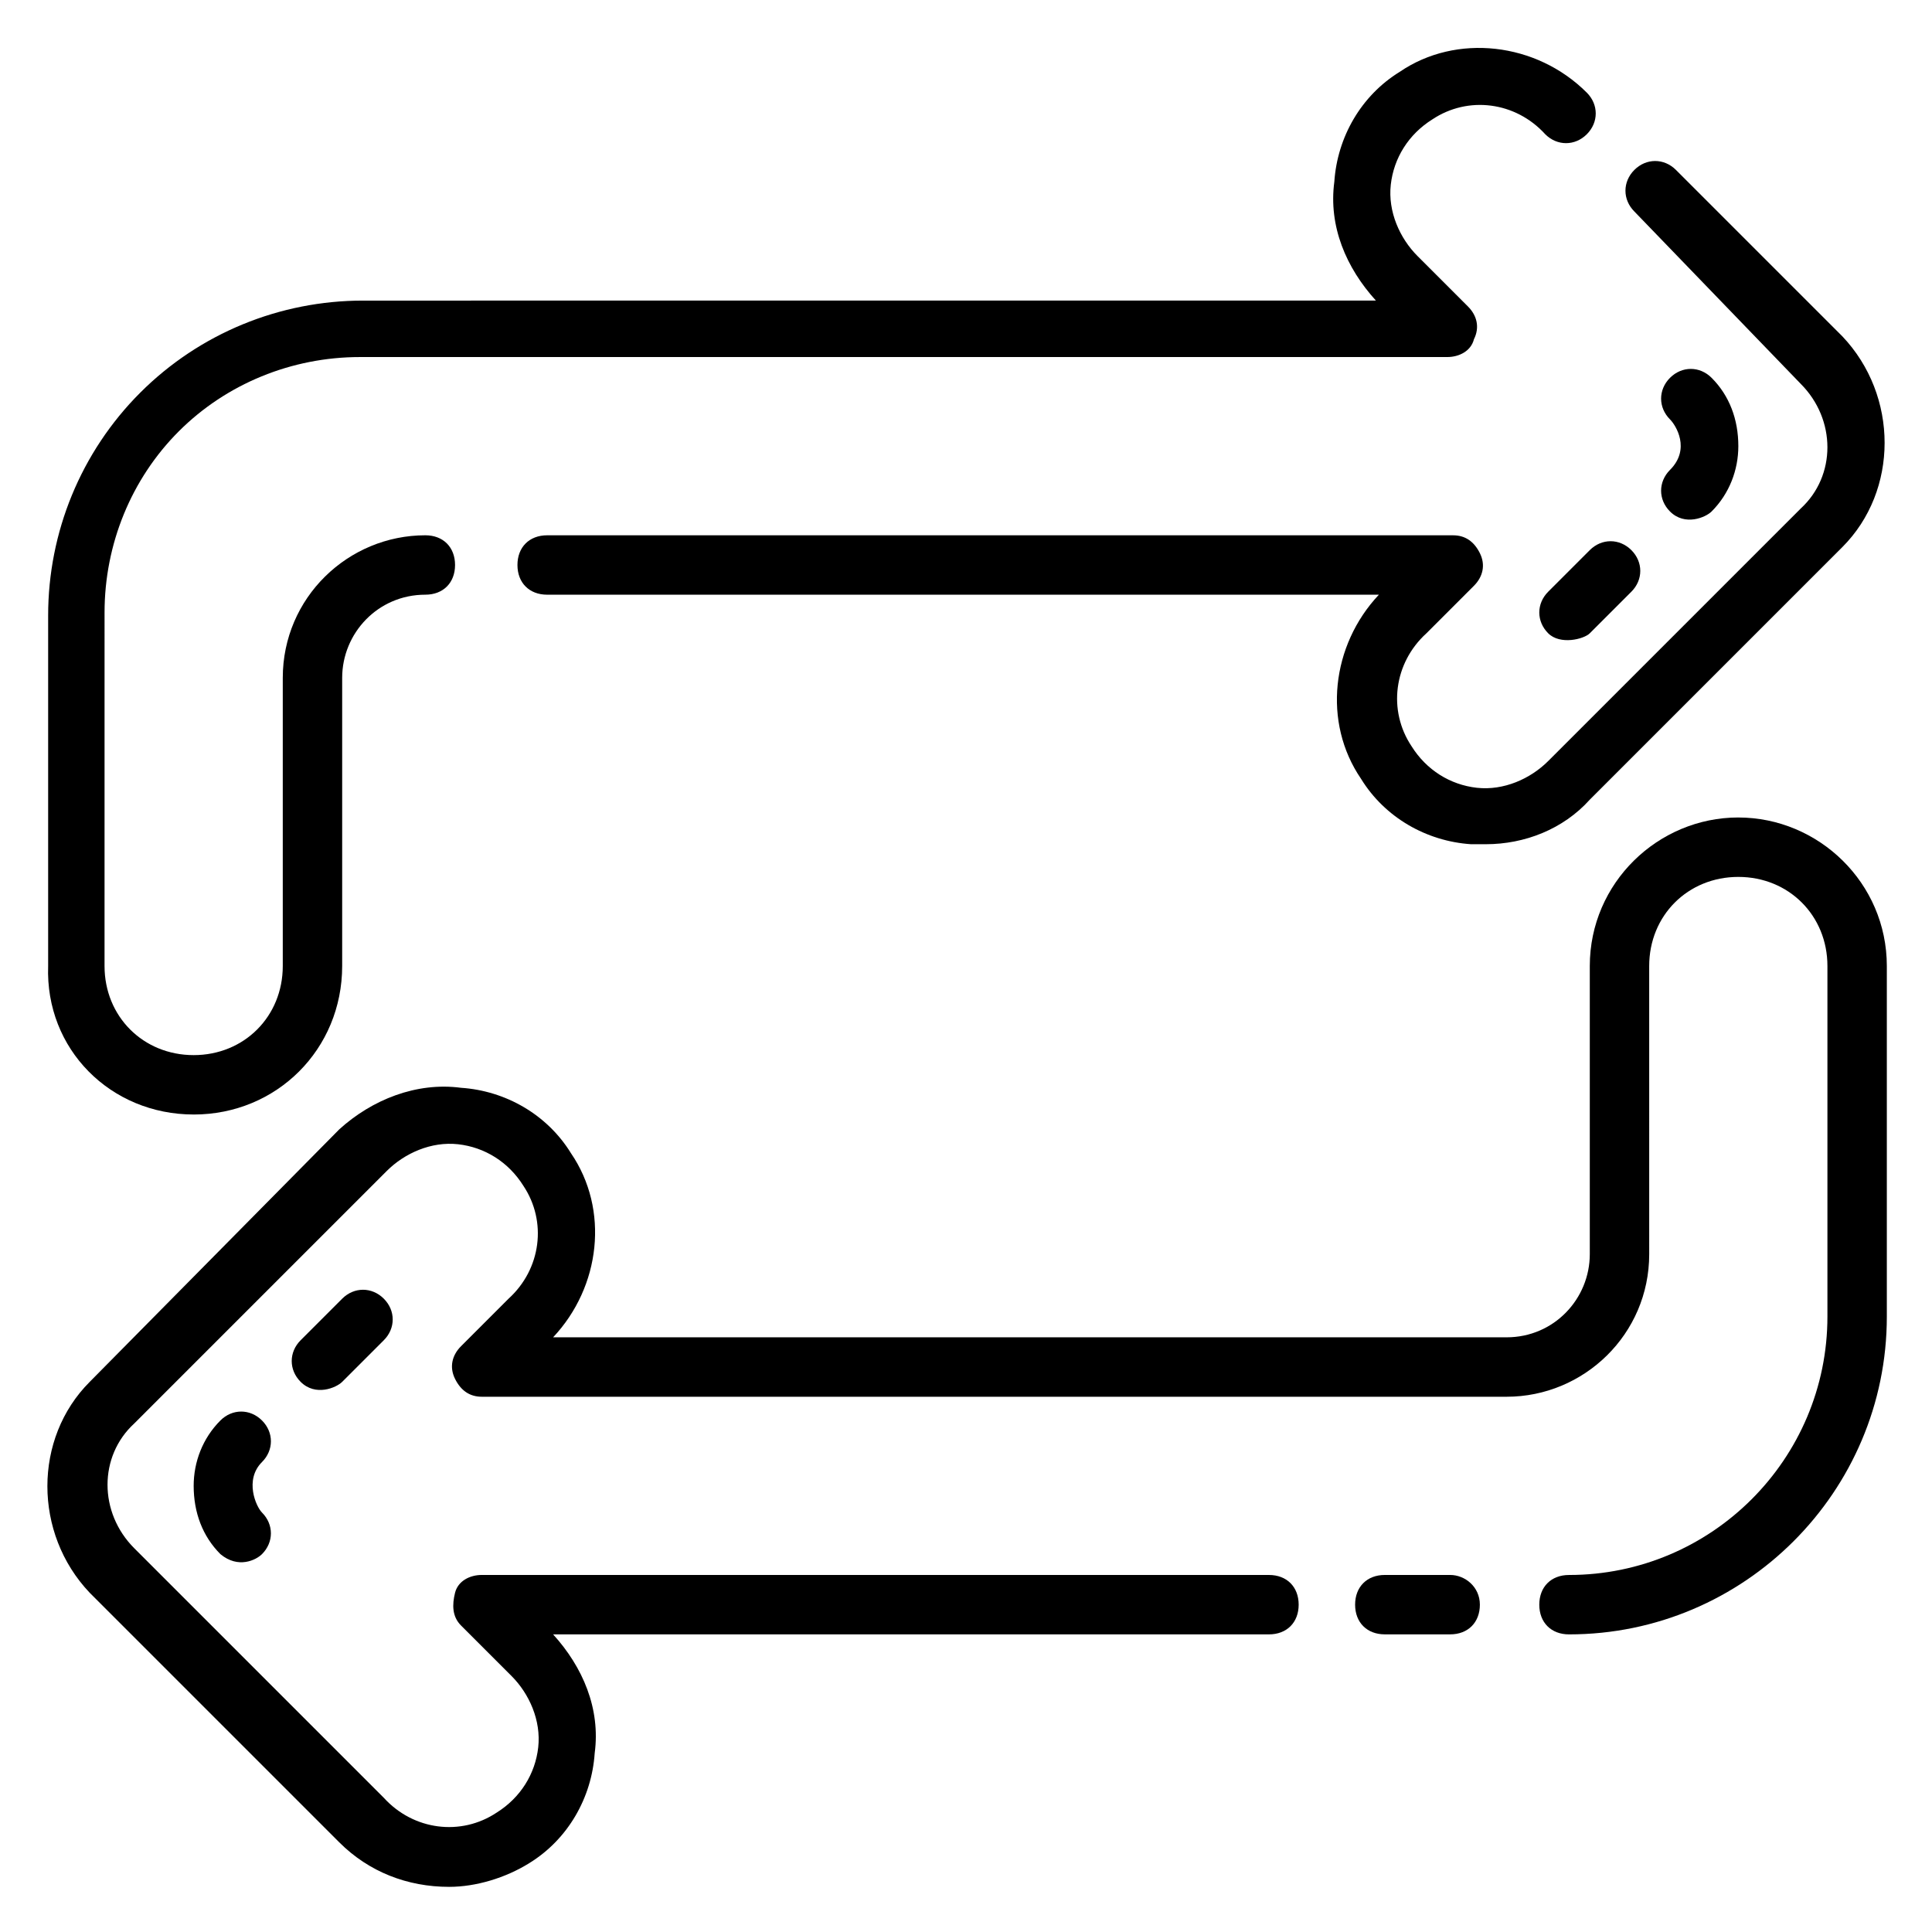
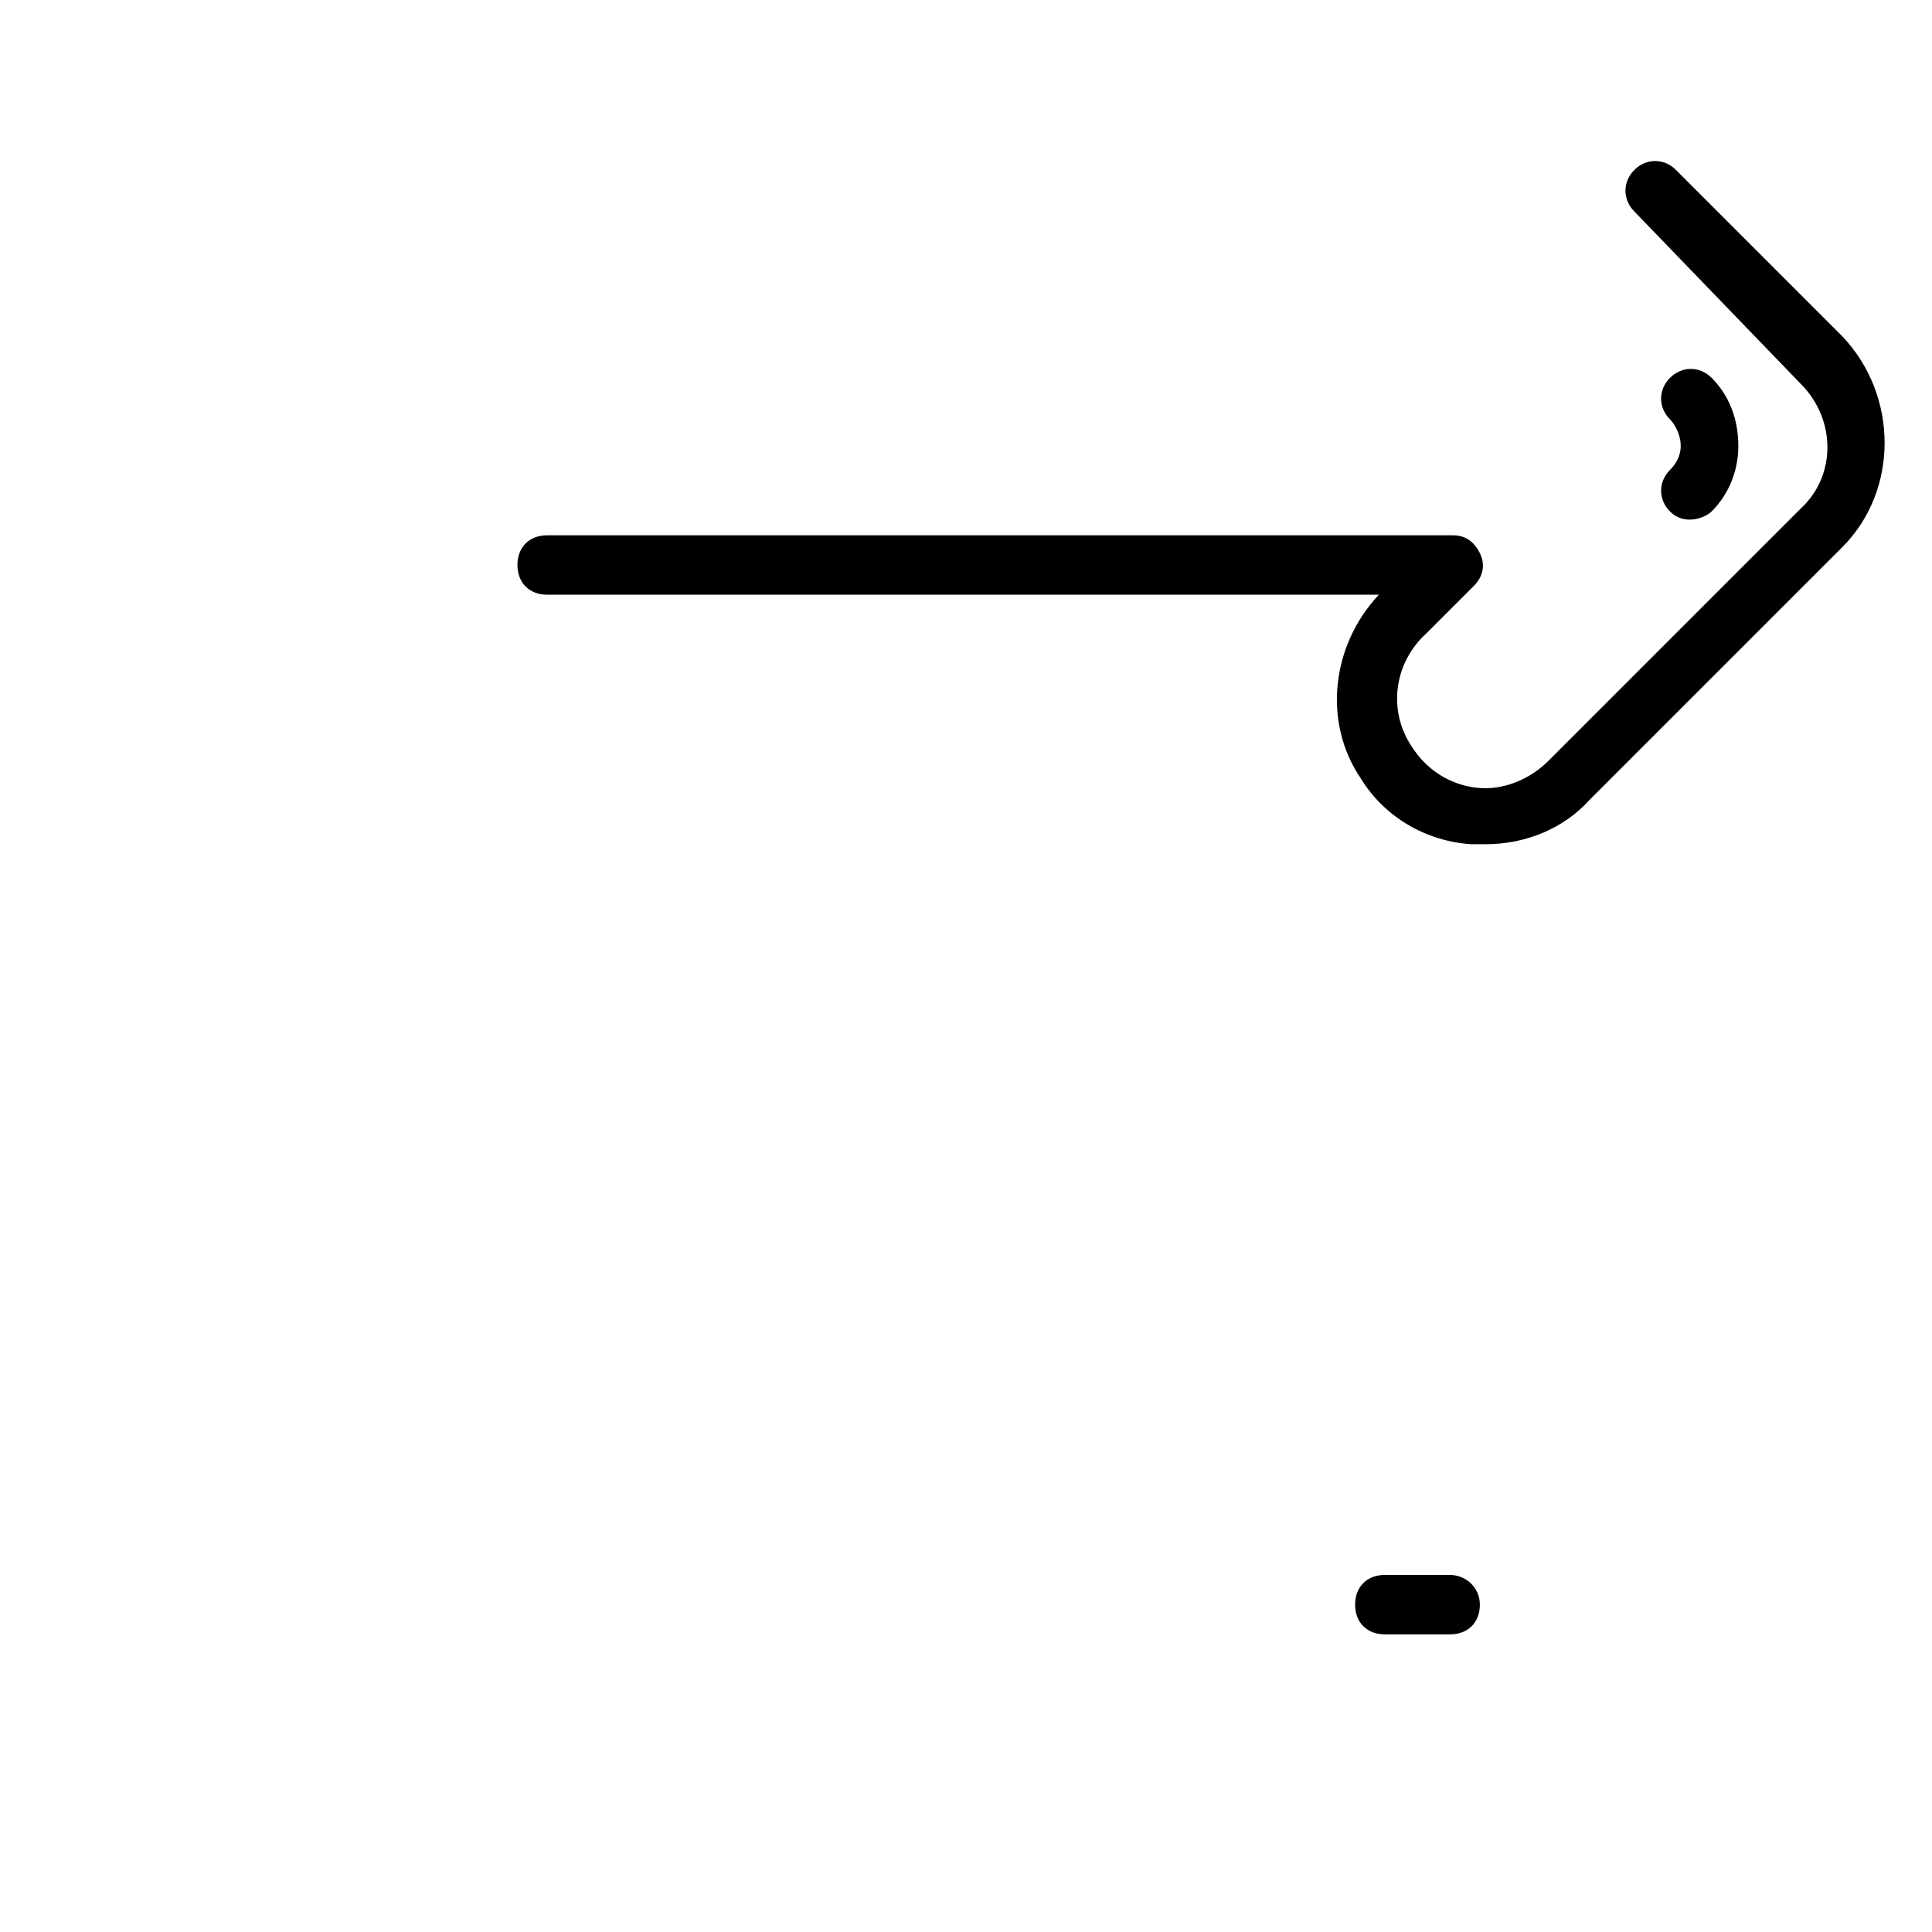
<svg xmlns="http://www.w3.org/2000/svg" fill="#000000" width="800px" height="800px" version="1.1" viewBox="144 144 512 512">
  <g>
-     <path d="m554.29 300.81c-3.148 3.148-3.148 7.871 0 11.02 3.148 3.148 9.445 1.574 11.02 0l11.02-11.02c3.148-3.148 3.148-7.871 0-11.02-3.148-3.148-7.871-3.148-11.02 0z" />
    <path d="m586.57 279.55c3.938 3.938 9.445 1.574 11.02 0 4.723-4.723 7.086-11.02 7.086-17.32 0-7.086-2.363-13.383-7.086-18.105-3.148-3.148-7.871-3.148-11.02 0-3.148 3.148-3.148 7.871 0 11.02 1.574 1.574 5.512 7.871 0 13.383-3.148 3.152-3.148 7.875 0 11.023z" />
    <path d="m621.2 245.71c9.445 9.445 9.445 24.402 0 33.062l-66.914 66.914c-4.723 4.723-11.809 7.871-18.895 7.086-7.086-0.789-13.383-4.723-17.32-11.02-6.297-9.445-4.723-22.043 3.938-29.914l12.594-12.594c2.363-2.363 3.148-5.512 1.574-8.66-1.574-3.148-3.938-4.723-7.086-4.723l-240.09-0.004c-4.723 0-7.871 3.148-7.871 7.871 0 4.723 3.148 7.871 7.871 7.871h220.42c-12.594 13.383-14.957 33.852-4.723 48.805 6.297 10.234 17.32 16.531 29.125 17.32h3.938c10.234 0 20.469-3.938 27.551-11.809l66.914-66.914c14.957-14.957 14.957-40.148 0-55.891l-44.082-44.082c-3.148-3.148-7.871-3.148-11.02 0-3.148 3.148-3.148 7.871 0 11.02z" />
-     <path d="m195.32 439.36c22.043 0 39.359-17.32 39.359-39.359v-76.359c0-11.809 9.445-22.043 22.043-22.043 4.723 0 7.871-3.148 7.871-7.871 0-4.723-3.148-7.871-7.871-7.871-20.469 0-37.785 16.531-37.785 37.785v76.359c0 13.383-10.234 23.617-23.617 23.617-13.383 0-23.617-10.234-23.617-23.617l0.004-93.68c0-18.105 7.086-35.426 19.68-48.02s29.914-19.68 48.02-19.68h288.12c3.148 0 6.297-1.574 7.086-4.723 1.574-3.148 0.789-6.297-1.574-8.66l-13.383-13.383c-4.723-4.723-7.871-11.809-7.086-18.895 0.789-7.086 4.723-13.383 11.02-17.32 9.445-6.297 22.043-4.723 29.914 3.938 3.148 3.148 7.871 3.148 11.02 0 3.148-3.148 3.148-7.871 0-11.02-13.383-13.383-34.637-15.742-49.594-5.512-10.234 6.297-16.531 17.32-17.32 29.125-1.574 11.809 3.148 22.828 11.02 31.488l-268.43 0.004c-22.043 0-43.297 8.66-59.039 24.402-15.742 15.742-24.402 37-24.402 59.039v92.895c-0.789 22.039 16.531 39.359 38.57 39.359z" />
-     <path d="m234.69 488.16-11.02 11.02c-3.148 3.148-3.148 7.871 0 11.02 3.938 3.938 9.445 1.574 11.02 0l11.02-11.02c3.148-3.148 3.148-7.871 0-11.02-3.148-3.148-7.871-3.148-11.02 0z" />
-     <path d="m213.43 520.44c-3.148-3.148-7.871-3.148-11.02 0-4.723 4.723-7.086 11.02-7.086 17.316 0 7.086 2.363 13.383 7.086 18.105 4.723 3.938 9.445 1.574 11.02 0 3.148-3.148 3.148-7.871 0-11.02-1.574-1.574-4.723-8.66 0-13.383 3.152-3.148 3.152-7.871 0-11.02z" />
    <path d="m528.31 561.38h-17.32c-4.723 0-7.871 3.148-7.871 7.871s3.148 7.871 7.871 7.871h17.32c4.723 0 7.871-3.148 7.871-7.871s-3.934-7.871-7.871-7.871z" />
-     <path d="m604.67 360.64c-21.254 0-39.359 17.32-39.359 39.359v76.359c0 11.809-9.445 22.043-22.043 22.043h-252.69c12.594-13.383 14.957-33.852 4.723-48.805-6.297-10.234-17.32-16.531-29.125-17.32-11.809-1.574-23.617 3.148-32.273 11.02l-66.129 66.914c-14.957 14.957-14.957 40.148 0 55.891l66.125 66.125c7.871 7.871 18.105 11.809 29.125 11.809 7.086 0 14.957-2.363 21.254-6.297 10.234-6.297 16.531-17.32 17.32-29.125 1.574-11.809-3.148-22.828-11.02-31.488h189.71c4.723 0 7.871-3.148 7.871-7.871s-3.148-7.871-7.871-7.871l-208.61-0.004c-3.148 0-6.297 1.574-7.086 4.723-0.789 3.148-0.789 6.297 1.574 8.66l13.383 13.383c4.723 4.723 7.871 11.809 7.086 18.895-0.789 7.086-4.723 13.383-11.02 17.32-9.445 6.297-22.043 4.723-29.914-3.938l-66.125-66.125c-9.445-9.445-9.445-24.402 0-33.062l66.914-66.914c4.723-4.723 11.809-7.871 18.895-7.086 7.086 0.789 13.383 4.723 17.32 11.02 6.297 9.445 4.723 22.043-3.938 29.914l-12.598 12.598c-2.363 2.363-3.148 5.512-1.574 8.66 1.574 3.148 3.938 4.723 7.086 4.723h271.59c20.469 0 37.785-16.531 37.785-37.785l-0.004-76.359c0-13.383 10.234-23.617 23.617-23.617s23.617 10.234 23.617 23.617v92.891c0 37.785-30.699 68.488-68.488 68.488-4.723 0-7.871 3.148-7.871 7.871s3.148 7.871 7.871 7.871c46.445 0 84.23-37.785 84.23-84.23v-92.891c0-22.043-18.105-39.363-39.359-39.363z" />
  </g>
</svg>